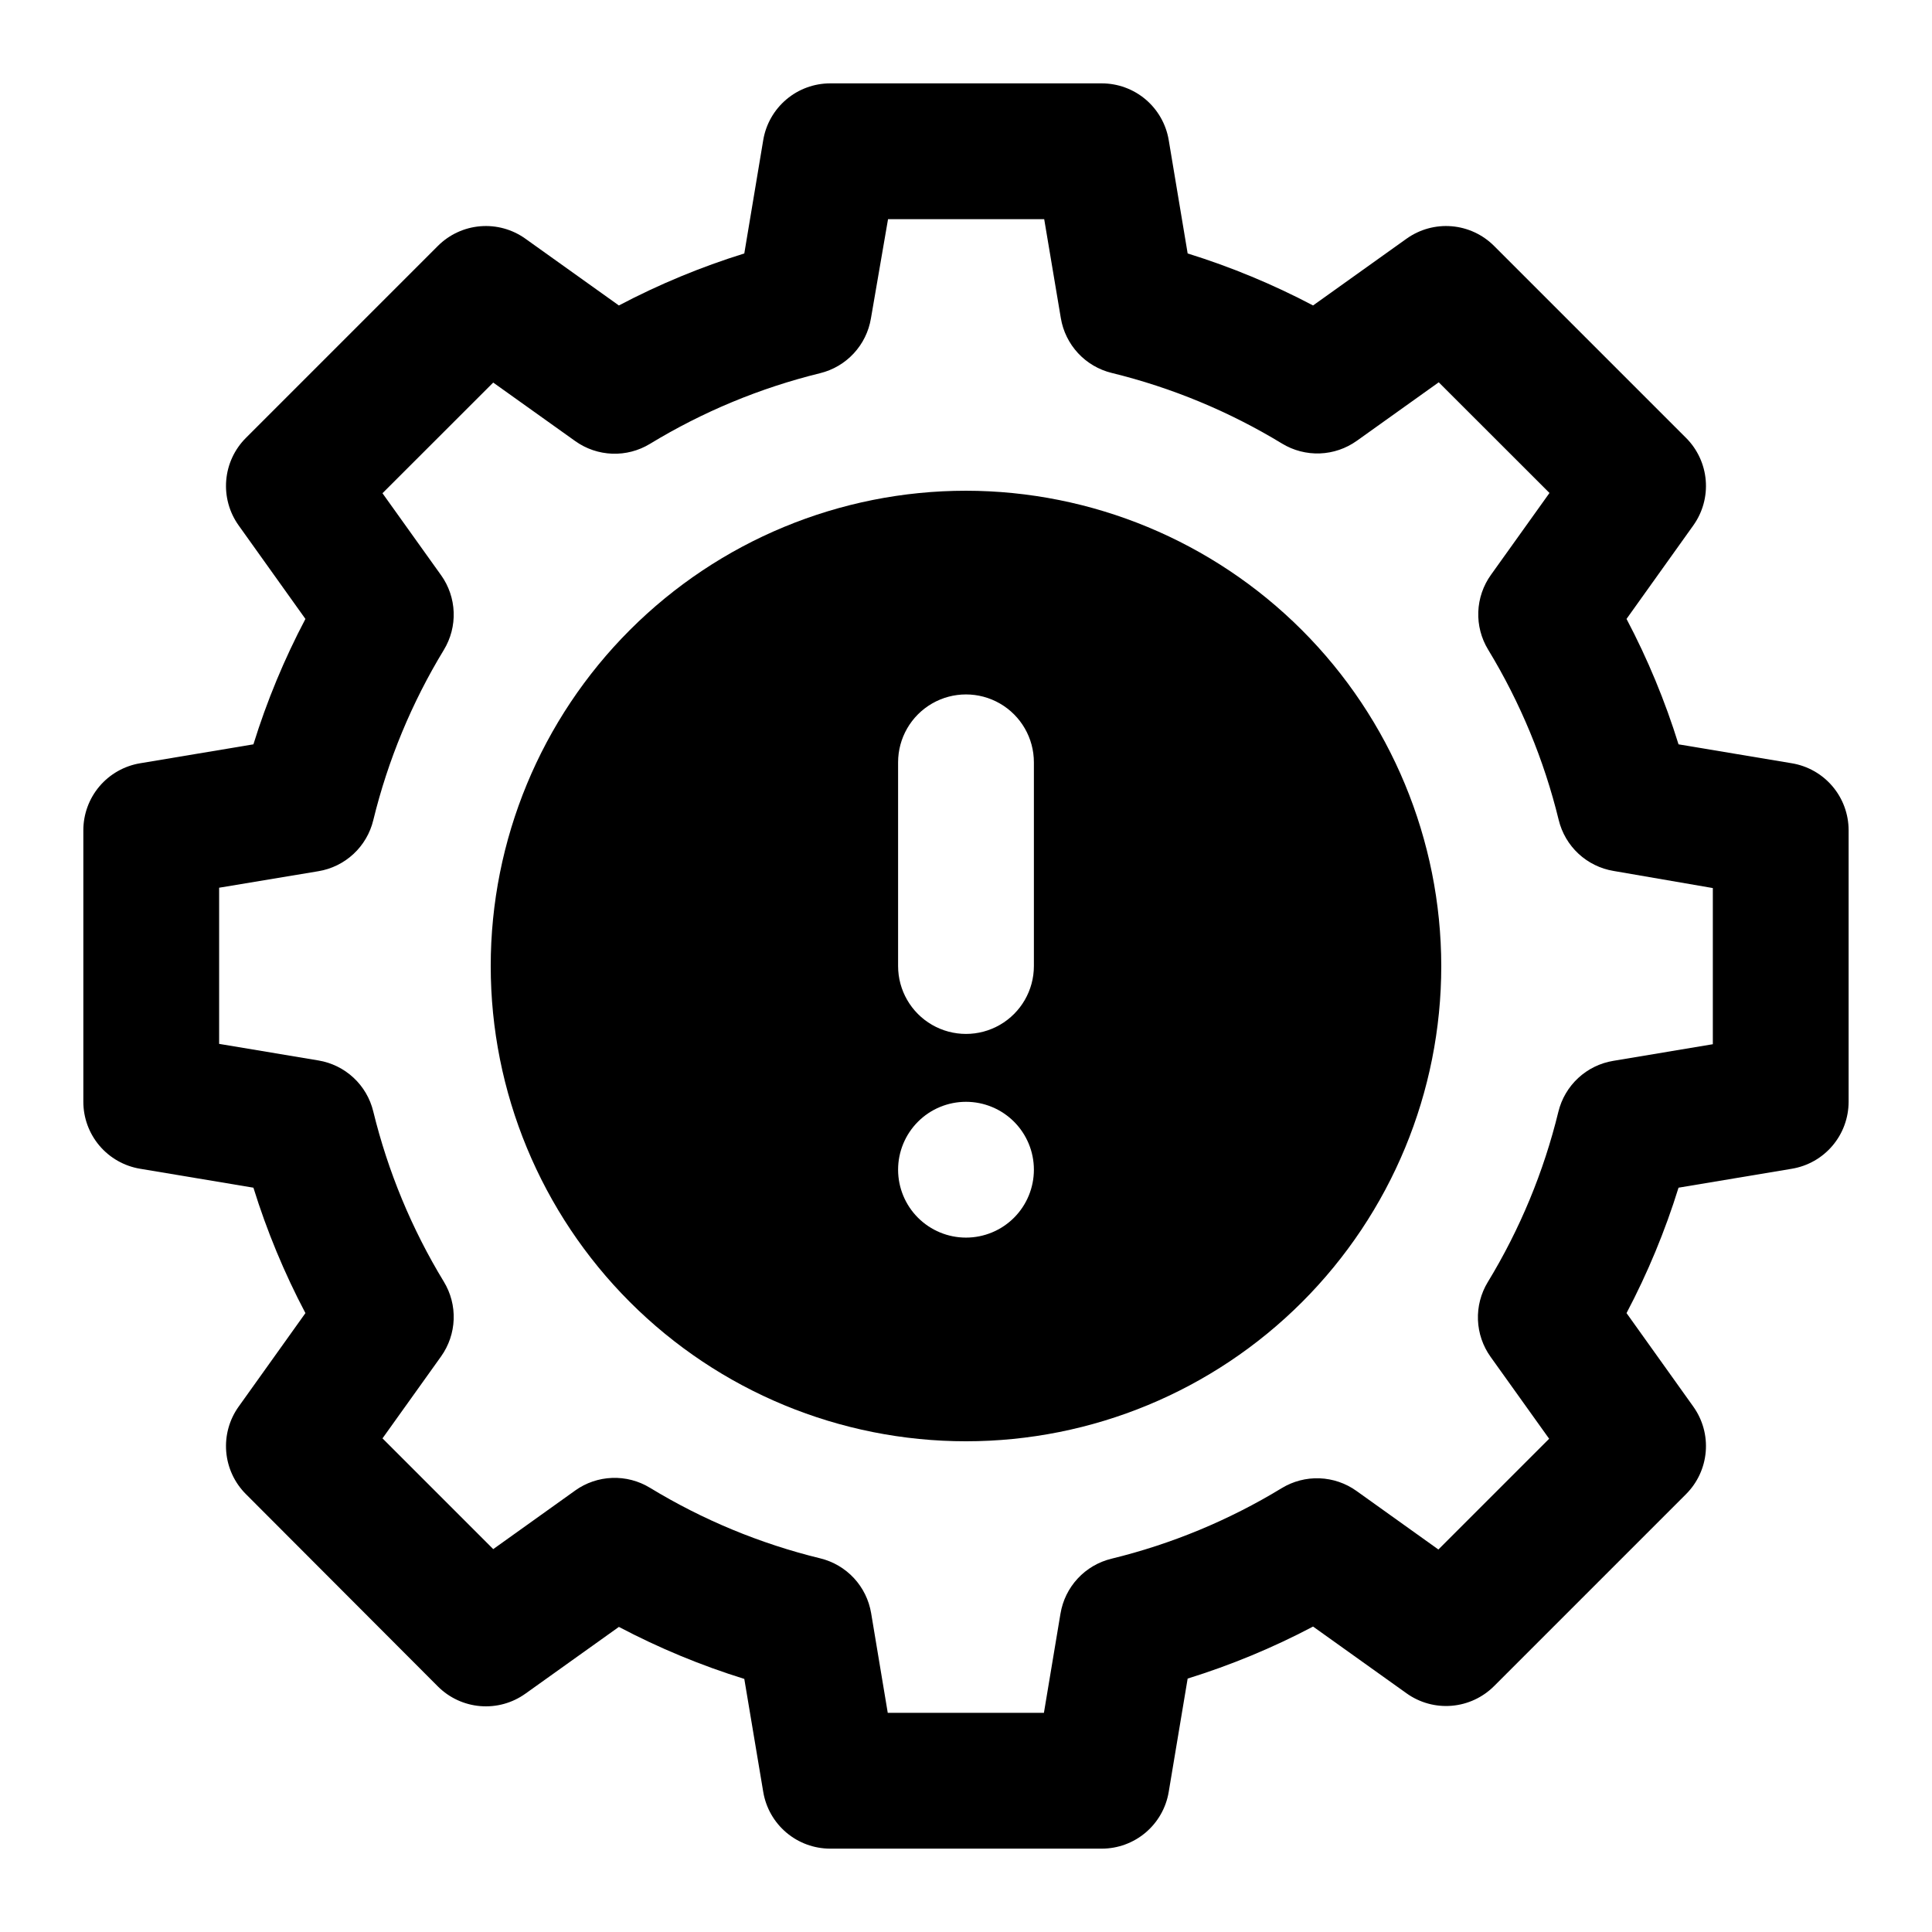
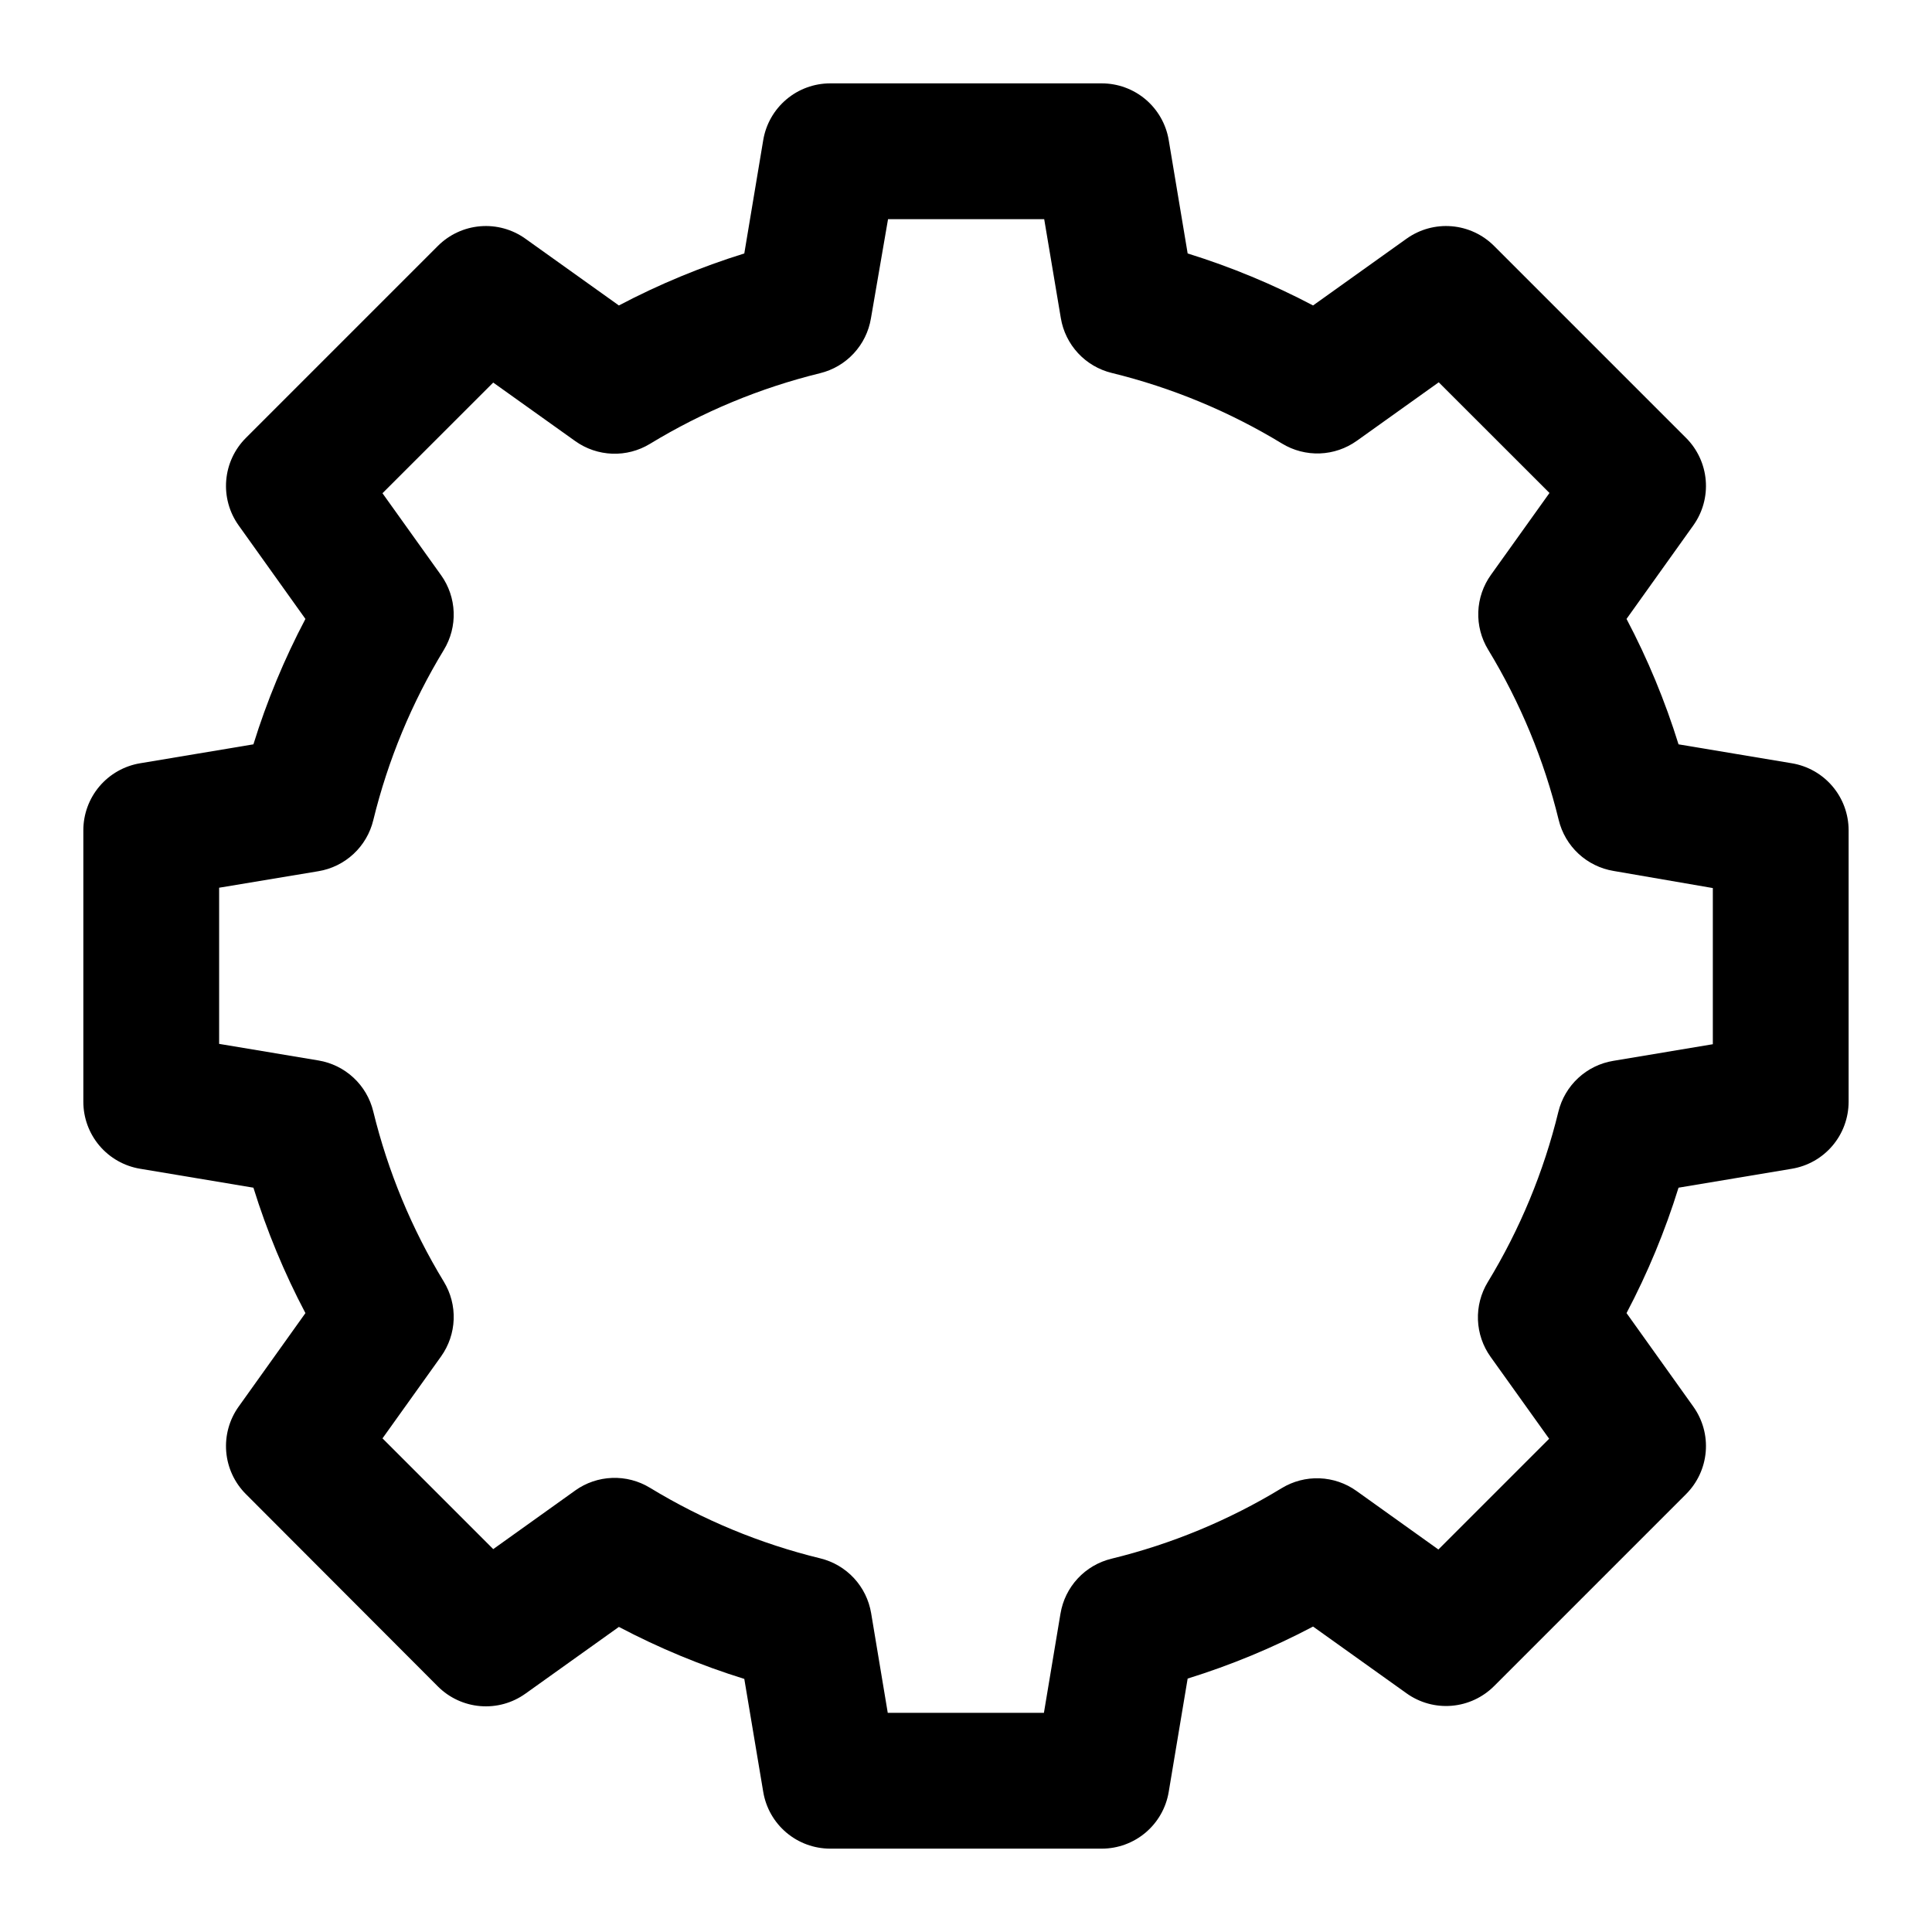
<svg xmlns="http://www.w3.org/2000/svg" fill="#000000" width="800px" height="800px" version="1.1" viewBox="144 144 512 512">
  <g>
    <path d="m435.98 633.91h-71.973c-4.258-0.004-8.379-1.516-11.629-4.269-3.246-2.754-5.414-6.57-6.113-10.773l-5.019-29.941c-11.477-3.562-22.602-8.176-33.234-13.781l-24.793 17.707v-0.004c-3.465 2.477-7.695 3.641-11.941 3.285-4.242-0.352-8.223-2.199-11.234-5.207l-50.883-50.977c-3.012-3.012-4.859-6.992-5.211-11.234-0.352-4.242 0.812-8.473 3.285-11.941l17.707-24.793h-0.004c-5.606-10.633-10.219-21.758-13.781-33.234l-30.031-5.019c-4.199-0.699-8.02-2.863-10.773-6.113-2.754-3.25-4.266-7.371-4.269-11.629v-71.973c0.004-4.258 1.516-8.379 4.269-11.629 2.754-3.246 6.574-5.414 10.773-6.113l30.031-5.019c3.562-11.477 8.176-22.602 13.781-33.234l-17.703-24.793c-2.473-3.465-3.637-7.695-3.285-11.941 0.352-4.242 2.199-8.223 5.211-11.234l50.883-50.883c3.012-3.012 6.992-4.859 11.234-5.211 4.246-0.352 8.477 0.812 11.941 3.285l24.793 17.707v-0.004c10.633-5.602 21.758-10.215 33.234-13.781l5.019-30.047v-0.004c0.703-4.195 2.871-8.008 6.121-10.762 3.246-2.75 7.363-4.258 11.621-4.262h71.973c4.258 0.004 8.375 1.512 11.625 4.262 3.246 2.754 5.414 6.566 6.117 10.762l5.019 30.047v0.004c11.477 3.566 22.602 8.18 33.234 13.781l24.793-17.707v0.004c3.469-2.473 7.699-3.637 11.941-3.285 4.242 0.352 8.223 2.199 11.234 5.211l50.883 50.883h0.004c3.008 3.012 4.856 6.992 5.207 11.234 0.355 4.246-0.809 8.477-3.285 11.941l-17.707 24.793h0.004c5.606 10.633 10.219 21.758 13.781 33.234l30.031 5.019c4.203 0.699 8.02 2.867 10.773 6.113 2.754 3.25 4.266 7.371 4.269 11.629v71.973c-0.004 4.258-1.516 8.379-4.269 11.629s-6.57 5.414-10.773 6.113l-30.031 5.019c-3.562 11.477-8.176 22.602-13.781 33.234l17.707 24.793h-0.004c2.477 3.469 3.641 7.699 3.285 11.941-0.352 4.242-2.199 8.223-5.207 11.234l-50.887 50.887c-3.012 3.008-6.992 4.856-11.234 5.207-4.242 0.355-8.473-0.809-11.941-3.285l-24.793-17.707v0.004c-10.633 5.606-21.758 10.219-33.234 13.781l-5.019 30.031c-0.699 4.203-2.863 8.02-6.113 10.773s-7.371 4.266-11.629 4.269zm-56.715-35.988h41.383l4.391-26.305h0.004c0.574-3.481 2.16-6.711 4.562-9.297 2.398-2.586 5.504-4.406 8.93-5.242 15.922-3.879 31.148-10.191 45.145-18.711 3.012-1.828 6.488-2.731 10.008-2.602 3.519 0.133 6.922 1.293 9.785 3.34l21.719 15.527 29.348-29.348-15.527-21.719c-2.047-2.863-3.207-6.266-3.34-9.785-0.129-3.519 0.773-6.996 2.602-10.008 8.52-13.996 14.832-29.223 18.711-45.145 0.836-3.426 2.656-6.531 5.242-8.93 2.586-2.402 5.816-3.988 9.297-4.562l26.395-4.41v-41.383l-26.305-4.535c-3.481-0.578-6.711-2.164-9.297-4.562-2.586-2.398-4.406-5.508-5.242-8.934-3.883-15.926-10.195-31.156-18.711-45.164-1.828-3.008-2.731-6.488-2.602-10.004 0.133-3.519 1.293-6.922 3.34-9.785l15.527-21.719-29.348-29.328-21.719 15.512v-0.004c-2.863 2.047-6.266 3.207-9.785 3.34-3.519 0.129-6.996-0.773-10.008-2.602-14.004-8.52-29.238-14.836-45.16-18.73-3.422-0.836-6.523-2.656-8.918-5.238-2.394-2.582-3.981-5.809-4.559-9.281l-4.41-26.234h-41.383l-4.535 26.305c-0.578 3.473-2.164 6.703-4.562 9.281-2.394 2.582-5.492 4.402-8.914 5.238-15.902 3.902-31.109 10.219-45.094 18.73-3.008 1.828-6.488 2.734-10.004 2.602-3.519-0.133-6.922-1.293-9.785-3.336l-21.738-15.512-29.348 29.328 15.527 21.719h0.004c2.043 2.863 3.203 6.266 3.336 9.785 0.133 3.519-0.773 6.996-2.602 10.008-8.516 14.004-14.828 29.238-18.711 45.164-0.836 3.426-2.656 6.531-5.242 8.93-2.586 2.398-5.816 3.988-9.297 4.562l-26.305 4.375v41.383l26.305 4.391c3.481 0.578 6.711 2.164 9.297 4.562 2.586 2.398 4.406 5.504 5.242 8.934 3.883 15.918 10.191 31.145 18.711 45.145 1.828 3.008 2.734 6.488 2.602 10.004-0.133 3.519-1.293 6.922-3.336 9.789l-15.527 21.719 29.348 29.348 21.719-15.527-0.004-0.004c2.863-2.047 6.266-3.207 9.785-3.336 3.519-0.133 6.996 0.77 10.008 2.598 13.996 8.52 29.223 14.832 45.145 18.715 3.426 0.832 6.531 2.656 8.934 5.238 2.398 2.586 3.984 5.82 4.562 9.297z" />
-     <path d="m400 274.05c-33.406 0-65.441 13.27-89.062 36.891s-36.891 55.656-36.891 89.062c0 33.402 13.27 65.441 36.891 89.059 23.621 23.621 55.656 36.891 89.062 36.891 33.402 0 65.441-13.27 89.059-36.891 23.621-23.617 36.891-55.656 36.891-89.059-0.035-33.395-13.32-65.41-36.93-89.02-23.613-23.613-55.629-36.895-89.02-36.934zm0 197.93c-4.773 0-9.352-1.898-12.723-5.269-3.375-3.375-5.273-7.953-5.273-12.727 0-4.769 1.898-9.348 5.273-12.723 3.371-3.375 7.949-5.269 12.723-5.269 4.769 0 9.348 1.895 12.723 5.269s5.269 7.953 5.269 12.723c0 4.773-1.895 9.352-5.269 12.727-3.375 3.371-7.953 5.269-12.723 5.269zm17.992-71.973c0 6.426-3.43 12.367-8.996 15.582-5.566 3.215-12.426 3.215-17.996 0-5.566-3.215-8.996-9.156-8.996-15.582v-53.98c0-6.43 3.43-12.367 8.996-15.582 5.57-3.215 12.43-3.215 17.996 0s8.996 9.152 8.996 15.582z" />
  </g>
</svg>